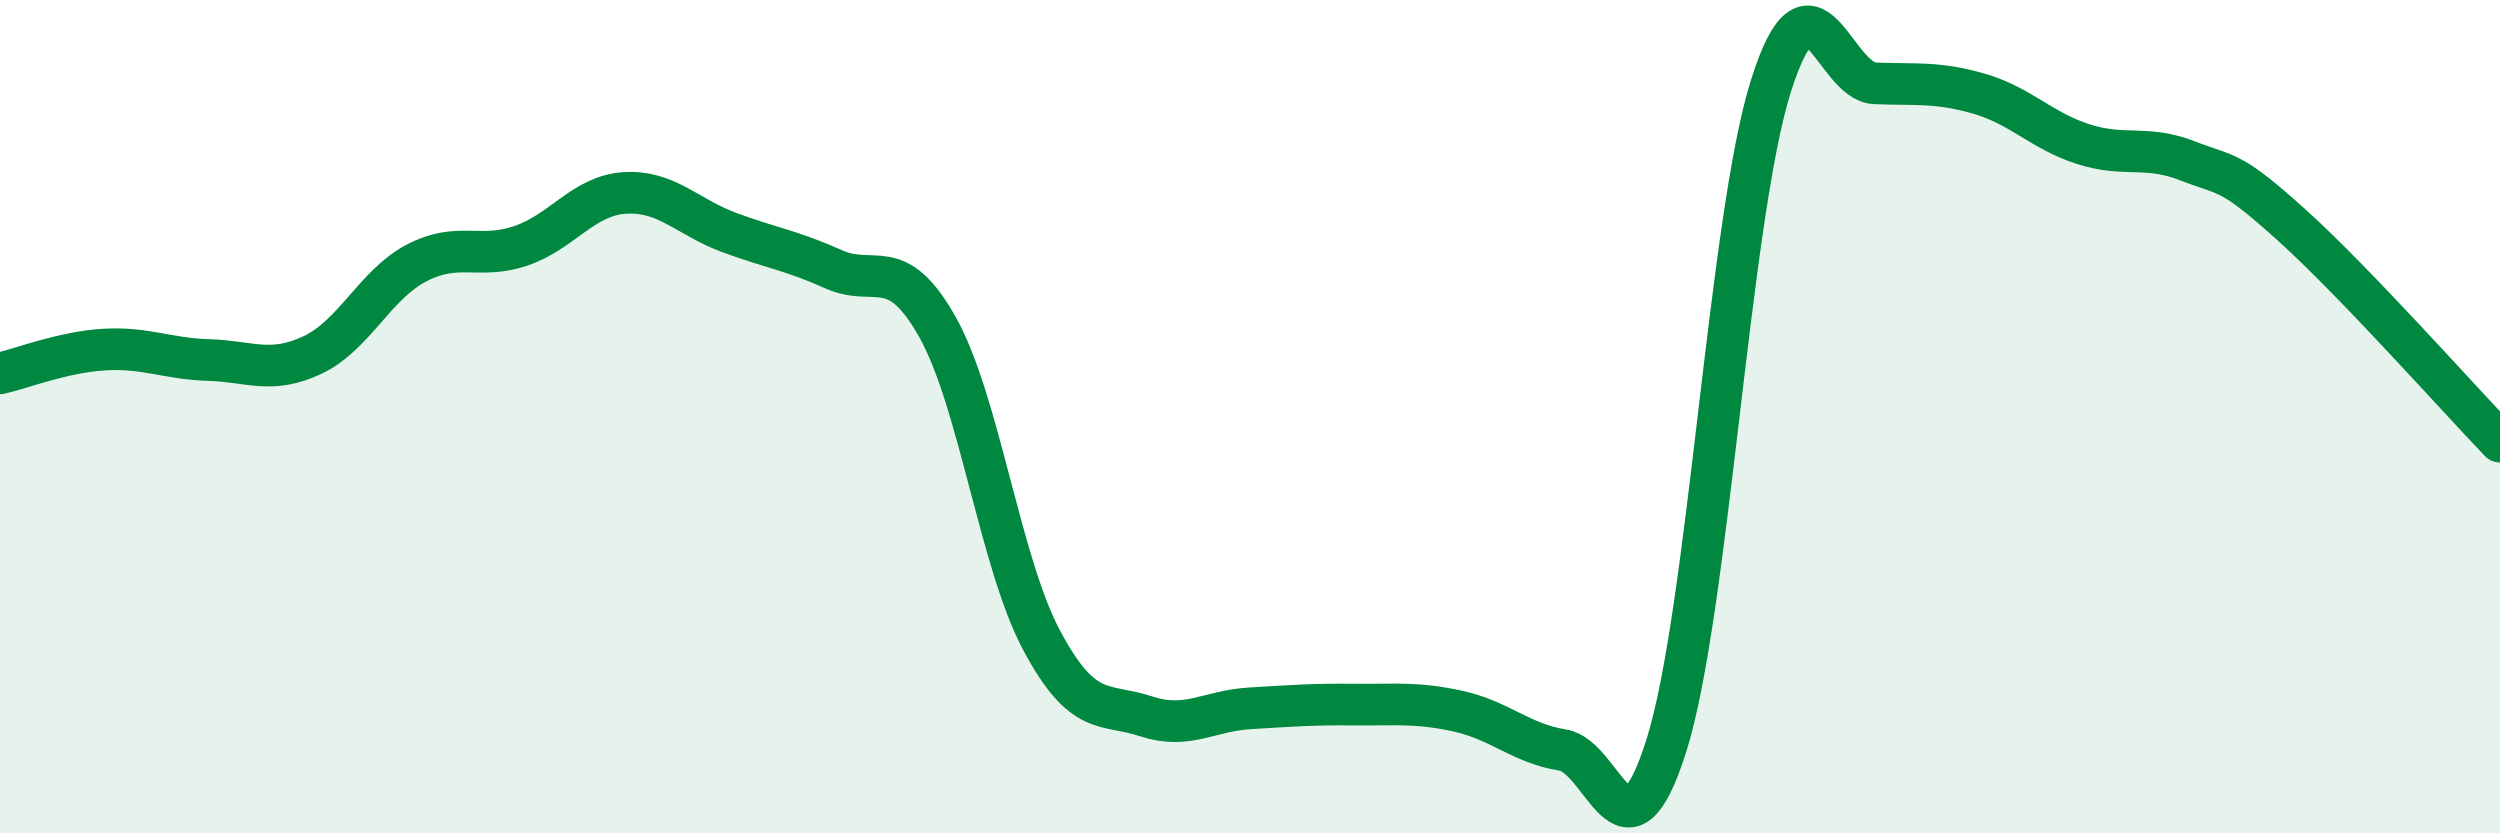
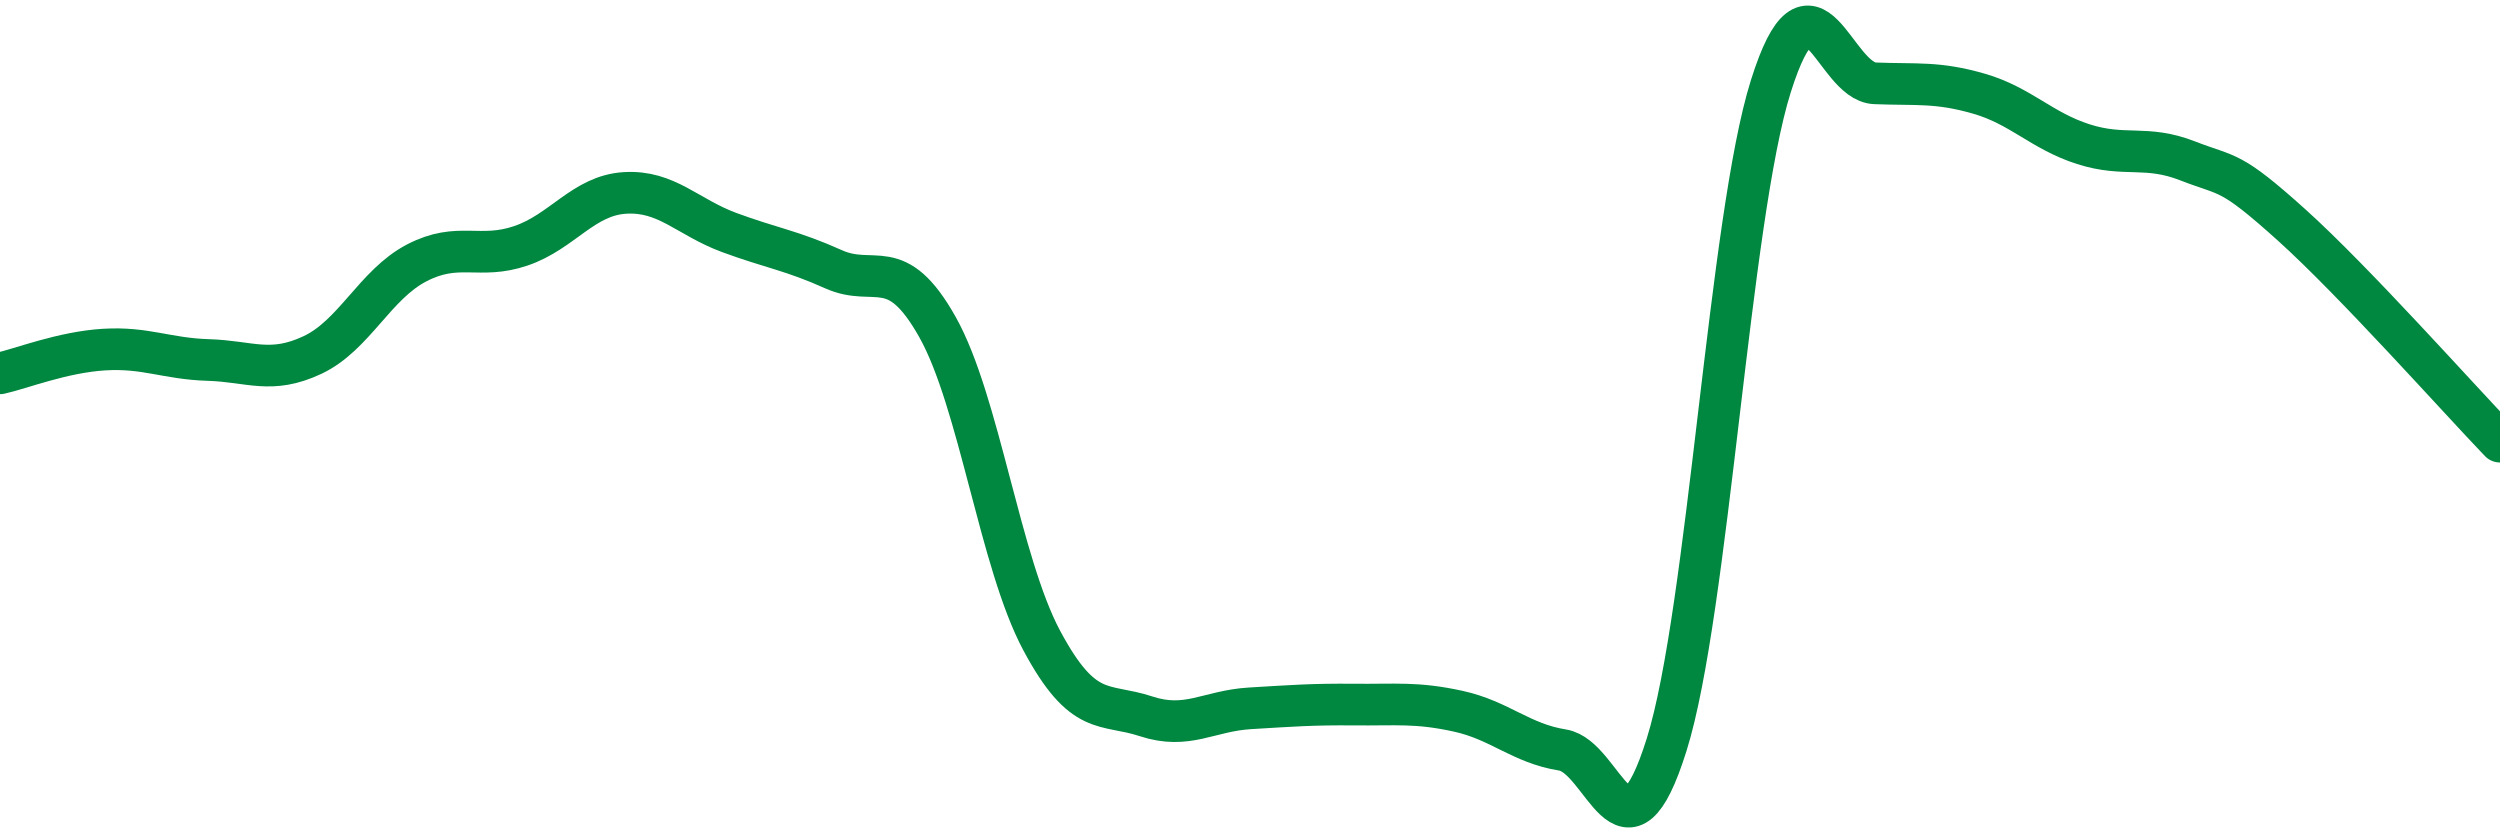
<svg xmlns="http://www.w3.org/2000/svg" width="60" height="20" viewBox="0 0 60 20">
-   <path d="M 0,8.96 C 0.5,8.85 1.5,8.45 2.5,8.39 C 3.5,8.33 4,8.61 5,8.64 C 6,8.67 6.5,8.99 7.5,8.52 C 8.5,8.05 9,6.83 10,6.31 C 11,5.79 11.5,6.24 12.5,5.9 C 13.5,5.56 14,4.69 15,4.63 C 16,4.57 16.5,5.21 17.5,5.58 C 18.5,5.95 19,6.01 20,6.46 C 21,6.91 21.5,6.07 22.5,7.85 C 23.5,9.63 24,13.5 25,15.37 C 26,17.24 26.5,16.86 27.5,17.19 C 28.5,17.52 29,17.06 30,17 C 31,16.94 31.5,16.9 32.5,16.91 C 33.5,16.92 34,16.85 35,17.07 C 36,17.29 36.5,17.84 37.5,18 C 38.5,18.16 39,21.06 40,17.87 C 41,14.68 41.5,5.24 42.5,2.07 C 43.5,-1.1 44,1.96 45,2 C 46,2.04 46.5,1.96 47.5,2.25 C 48.5,2.54 49,3.14 50,3.46 C 51,3.78 51.5,3.47 52.5,3.86 C 53.5,4.25 53.5,4.05 55,5.4 C 56.5,6.75 59,9.56 60,10.6L60 20L0 20Z" fill="#008740" opacity="0.1" stroke-linecap="round" stroke-linejoin="round" />
  <path d="M 0,8.96 C 0.5,8.85 1.5,8.45 2.5,8.39 C 3.5,8.33 4,8.61 5,8.64 C 6,8.67 6.5,8.99 7.5,8.52 C 8.5,8.05 9,6.83 10,6.31 C 11,5.79 11.5,6.24 12.5,5.9 C 13.5,5.56 14,4.69 15,4.63 C 16,4.57 16.5,5.21 17.5,5.58 C 18.5,5.95 19,6.01 20,6.46 C 21,6.91 21.5,6.07 22.5,7.85 C 23.5,9.63 24,13.5 25,15.37 C 26,17.24 26.5,16.86 27.5,17.19 C 28.5,17.52 29,17.06 30,17 C 31,16.94 31.5,16.9 32.5,16.91 C 33.5,16.92 34,16.85 35,17.07 C 36,17.29 36.5,17.84 37.5,18 C 38.5,18.16 39,21.06 40,17.87 C 41,14.68 41.5,5.24 42.5,2.07 C 43.5,-1.1 44,1.96 45,2 C 46,2.04 46.5,1.96 47.5,2.25 C 48.5,2.54 49,3.14 50,3.46 C 51,3.78 51.5,3.47 52.5,3.86 C 53.5,4.25 53.5,4.05 55,5.4 C 56.5,6.75 59,9.56 60,10.6" stroke="#008740" stroke-width="1" fill="none" stroke-linecap="round" stroke-linejoin="round" />
</svg>